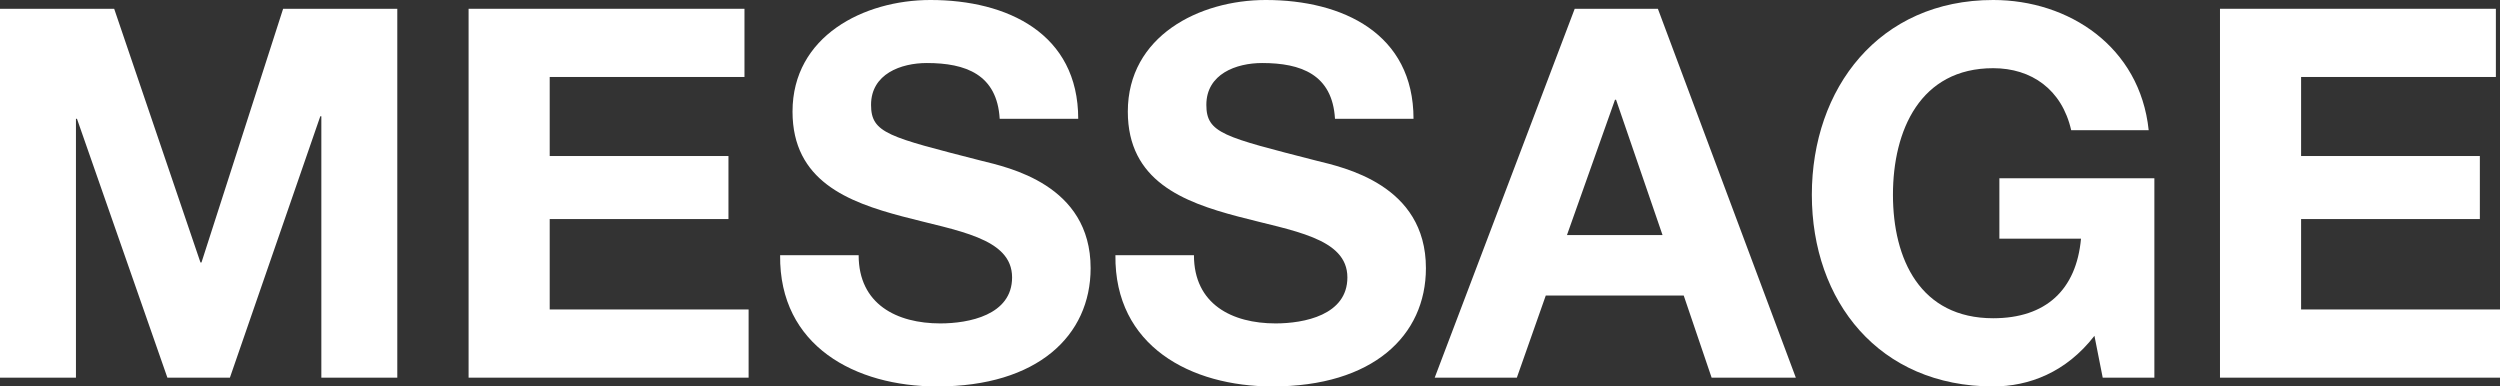
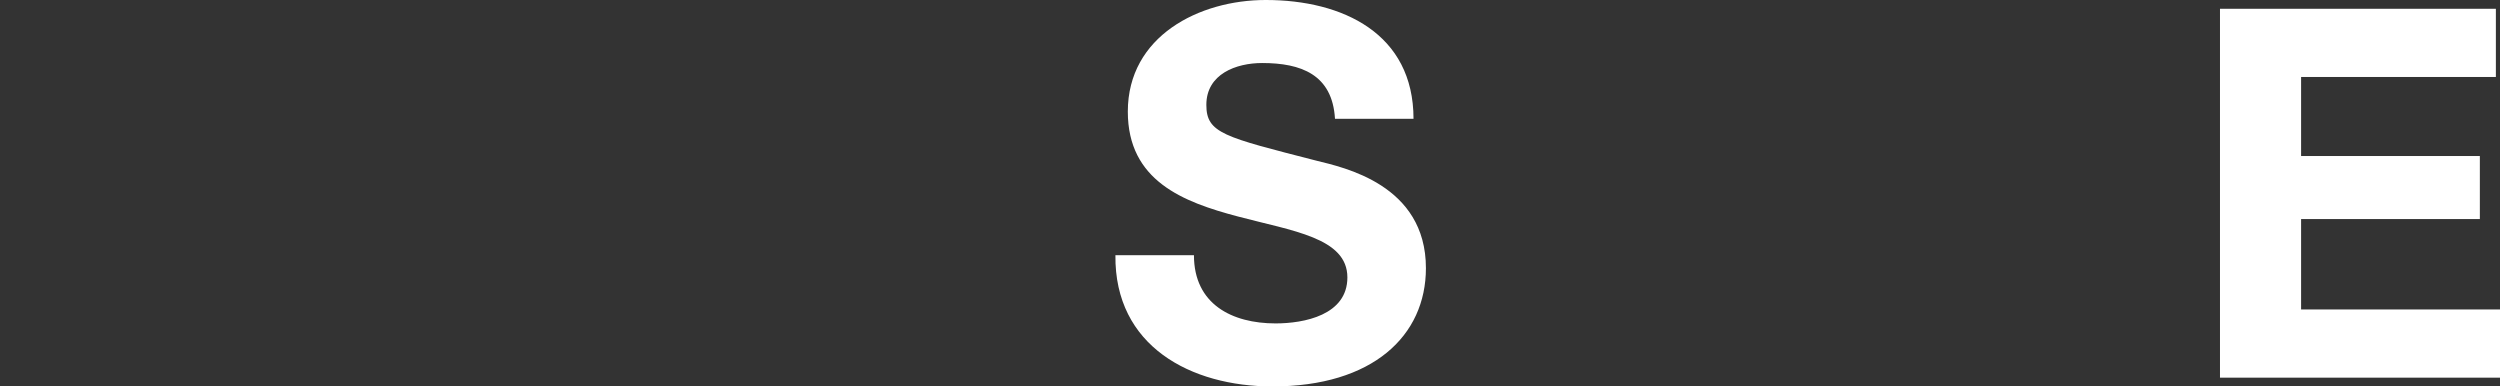
<svg xmlns="http://www.w3.org/2000/svg" id="_レイヤー_2" data-name="レイヤー 2" viewBox="0 0 145.17 22.44">
  <rect x="0" y="0" width="145.17" height="22.44" fill="#333333" stroke="none" />
  <defs>
    <style>
      .cls-1 {
        isolation: isolate;
      }

      .cls-2 {
        fill: #fff;
      }
    </style>
  </defs>
  <g id="_レイヤー_2-2" data-name="レイヤー 2">
    <g id="MESSAGE" class="cls-1">
      <g class="cls-1">
-         <path class="cls-2" d="M0,.51h6.63l5.01,14.73h.06L16.44.51h6.63v21.42h-4.41V6.75h-.06l-5.25,15.18h-3.63L4.47,6.9h-.06v15.03H0V.51Z" />
-         <path class="cls-2" d="M27.21.51h16.02v3.96h-11.31v4.59h10.38v3.66h-10.38v5.25h11.55v3.96h-16.26V.51Z" />
-         <path class="cls-2" d="M49.86,14.82c0,2.85,2.22,3.96,4.74,3.96,1.65,0,4.17-.48,4.17-2.67,0-2.31-3.21-2.7-6.36-3.54-3.18-.84-6.39-2.07-6.39-6.09,0-4.38,4.14-6.48,8.01-6.48,4.47,0,8.58,1.95,8.58,6.9h-4.56c-.15-2.58-1.98-3.24-4.23-3.24-1.5,0-3.24.63-3.24,2.43,0,1.65,1.02,1.86,6.39,3.24,1.56.39,6.36,1.38,6.36,6.24,0,3.93-3.09,6.87-8.91,6.87-4.74,0-9.18-2.34-9.12-7.62h4.56Z" />
        <path class="cls-2" d="M69.33,14.82c0,2.85,2.22,3.96,4.74,3.96,1.65,0,4.17-.48,4.17-2.67,0-2.31-3.21-2.7-6.36-3.54-3.18-.84-6.39-2.07-6.39-6.09,0-4.38,4.14-6.48,8.01-6.48,4.47,0,8.58,1.95,8.58,6.9h-4.56c-.15-2.58-1.98-3.24-4.23-3.24-1.5,0-3.24.63-3.24,2.43,0,1.65,1.02,1.86,6.39,3.24,1.56.39,6.36,1.38,6.36,6.24,0,3.93-3.09,6.87-8.91,6.87-4.74,0-9.18-2.34-9.12-7.62h4.56Z" />
-         <path class="cls-2" d="M91.44.51h4.83l8.01,21.42h-4.89l-1.62-4.77h-8.01l-1.68,4.77h-4.77L91.44.51ZM90.99,13.65h5.55l-2.7-7.86h-.06l-2.79,7.86Z" />
-         <path class="cls-2" d="M121.62,19.5c-1.65,2.13-3.81,2.94-5.88,2.94-6.63,0-10.53-4.95-10.53-11.13s3.9-11.31,10.53-11.31c4.38,0,8.52,2.7,9.03,7.56h-4.5c-.54-2.37-2.31-3.6-4.53-3.6-4.23,0-5.82,3.6-5.82,7.35s1.59,7.17,5.82,7.17c3.06,0,4.83-1.65,5.1-4.62h-4.74v-3.51h9v11.58h-3l-.48-2.43Z" />
        <path class="cls-2" d="M128.91.51h16.02v3.96h-11.31v4.59h10.38v3.66h-10.38v5.25h11.55v3.96h-16.26V.51Z" />
      </g>
    </g>
  </g>
</svg>